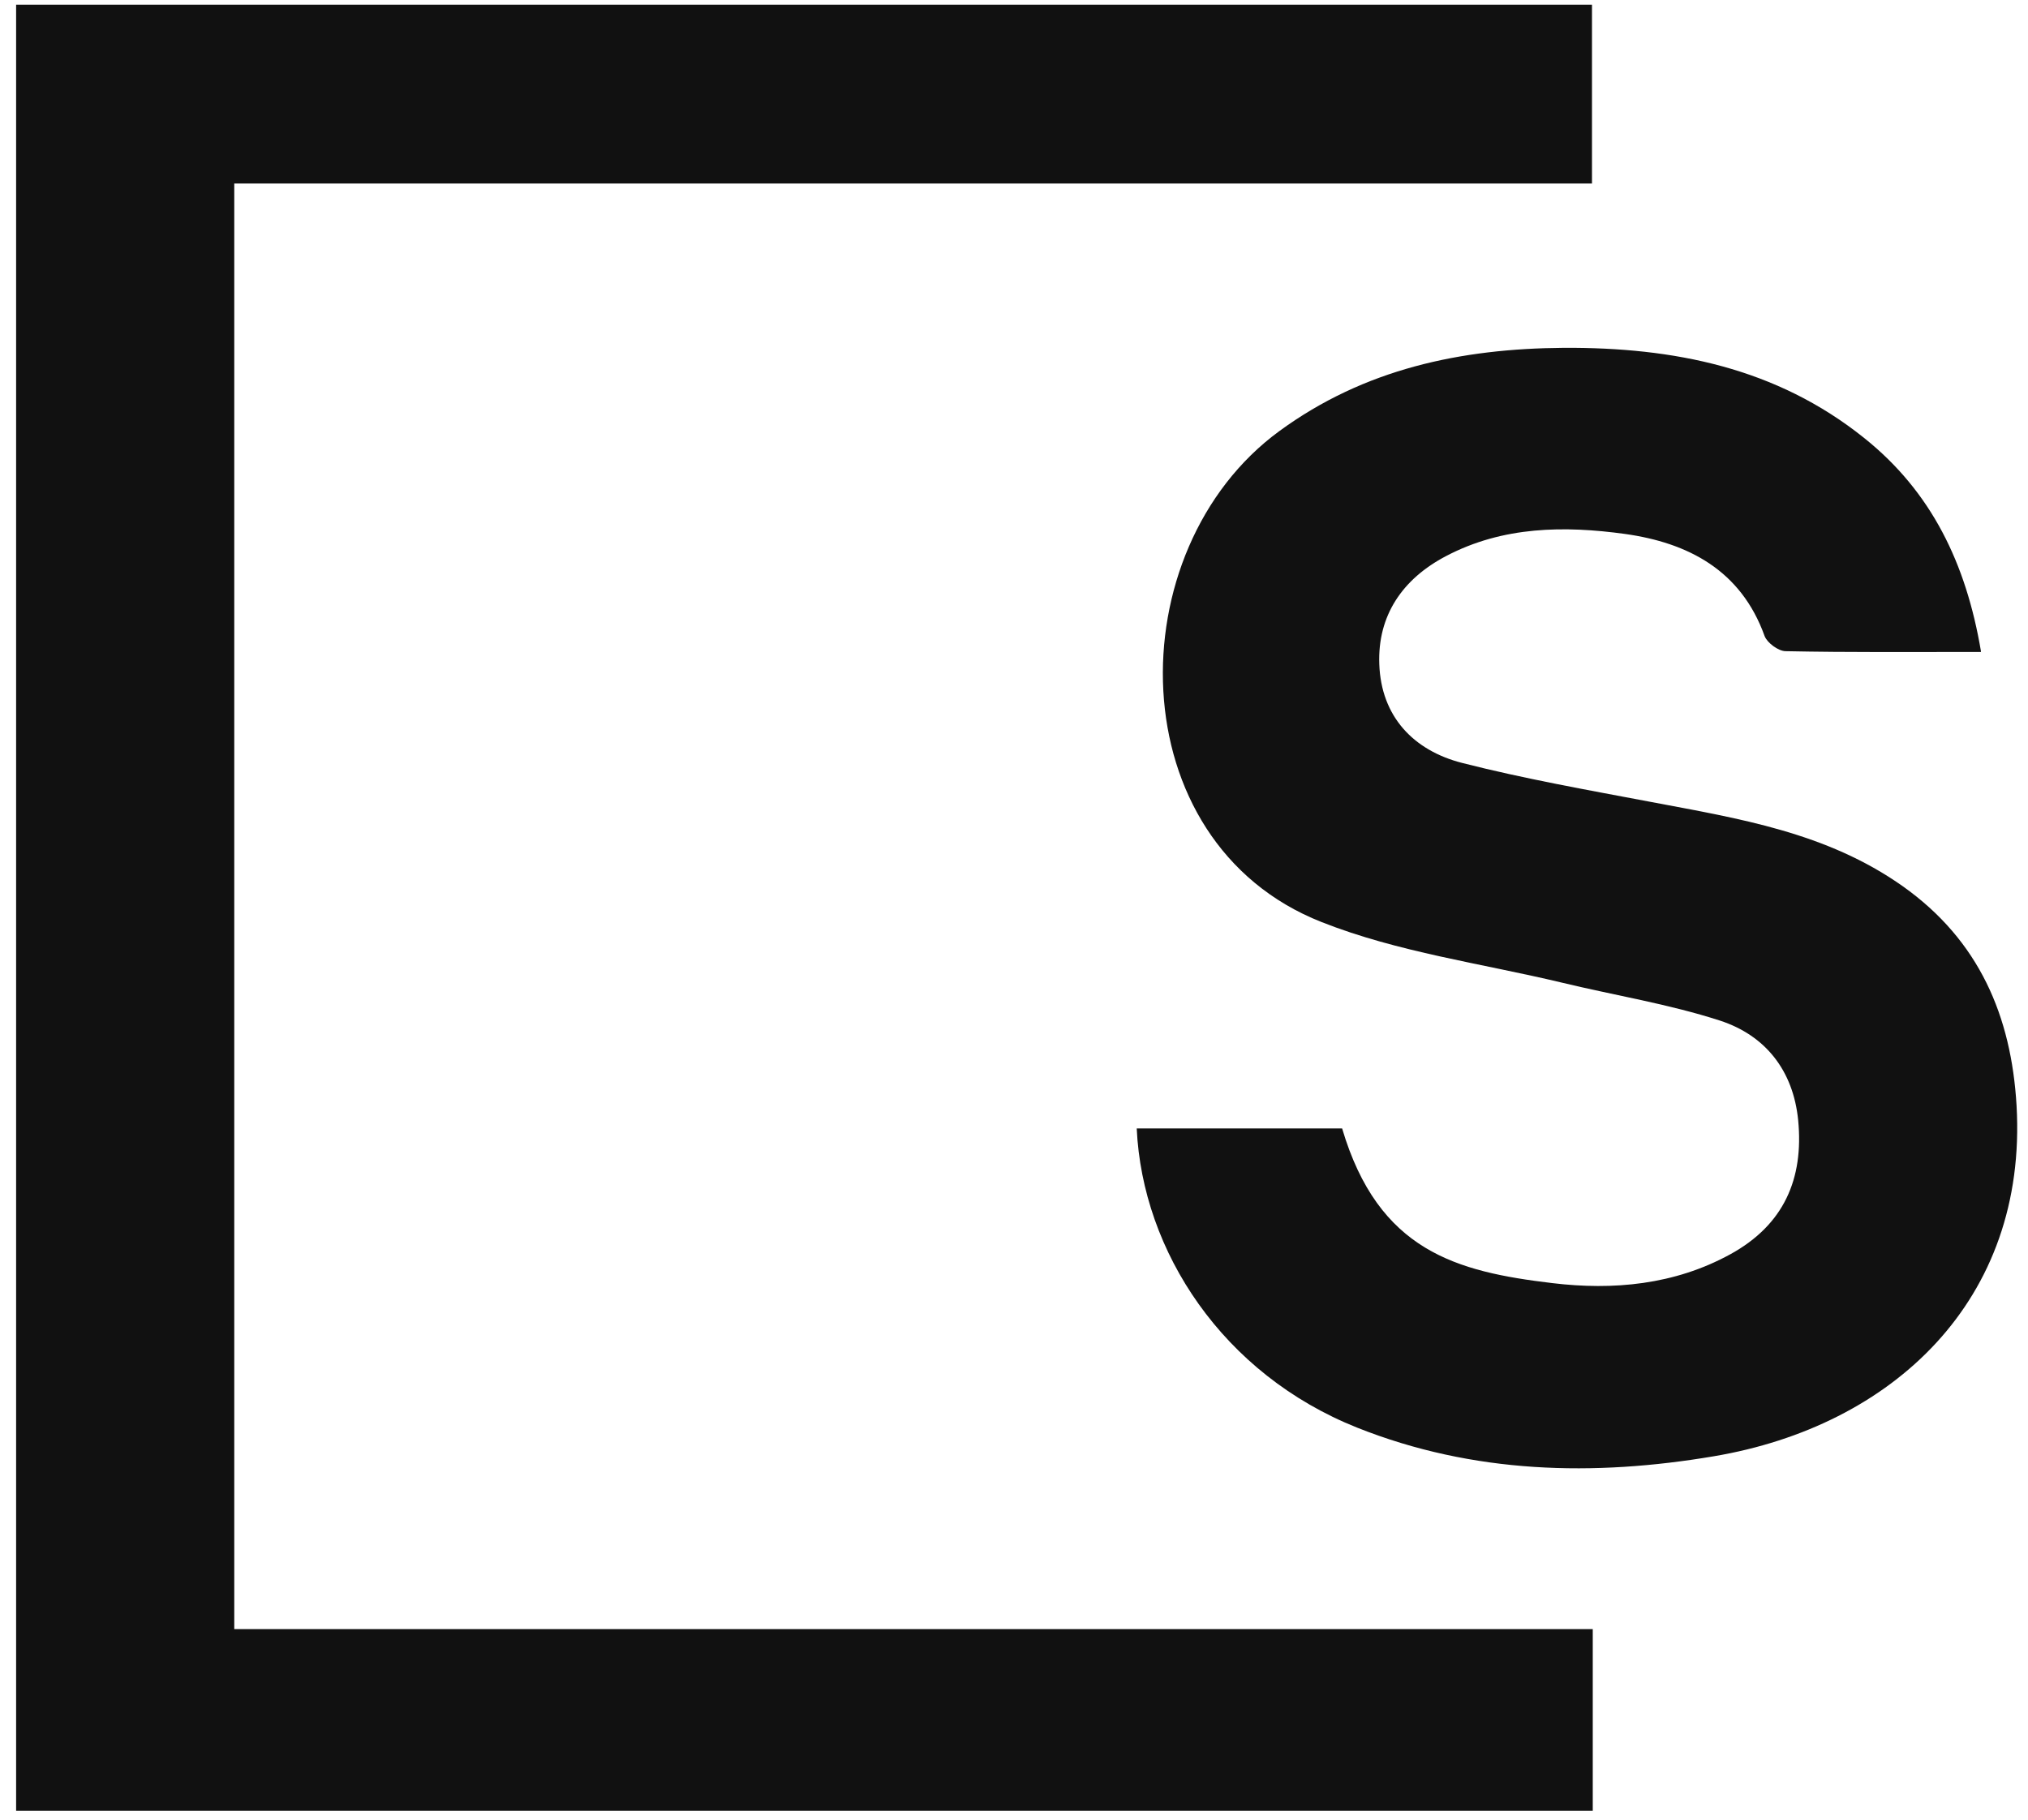
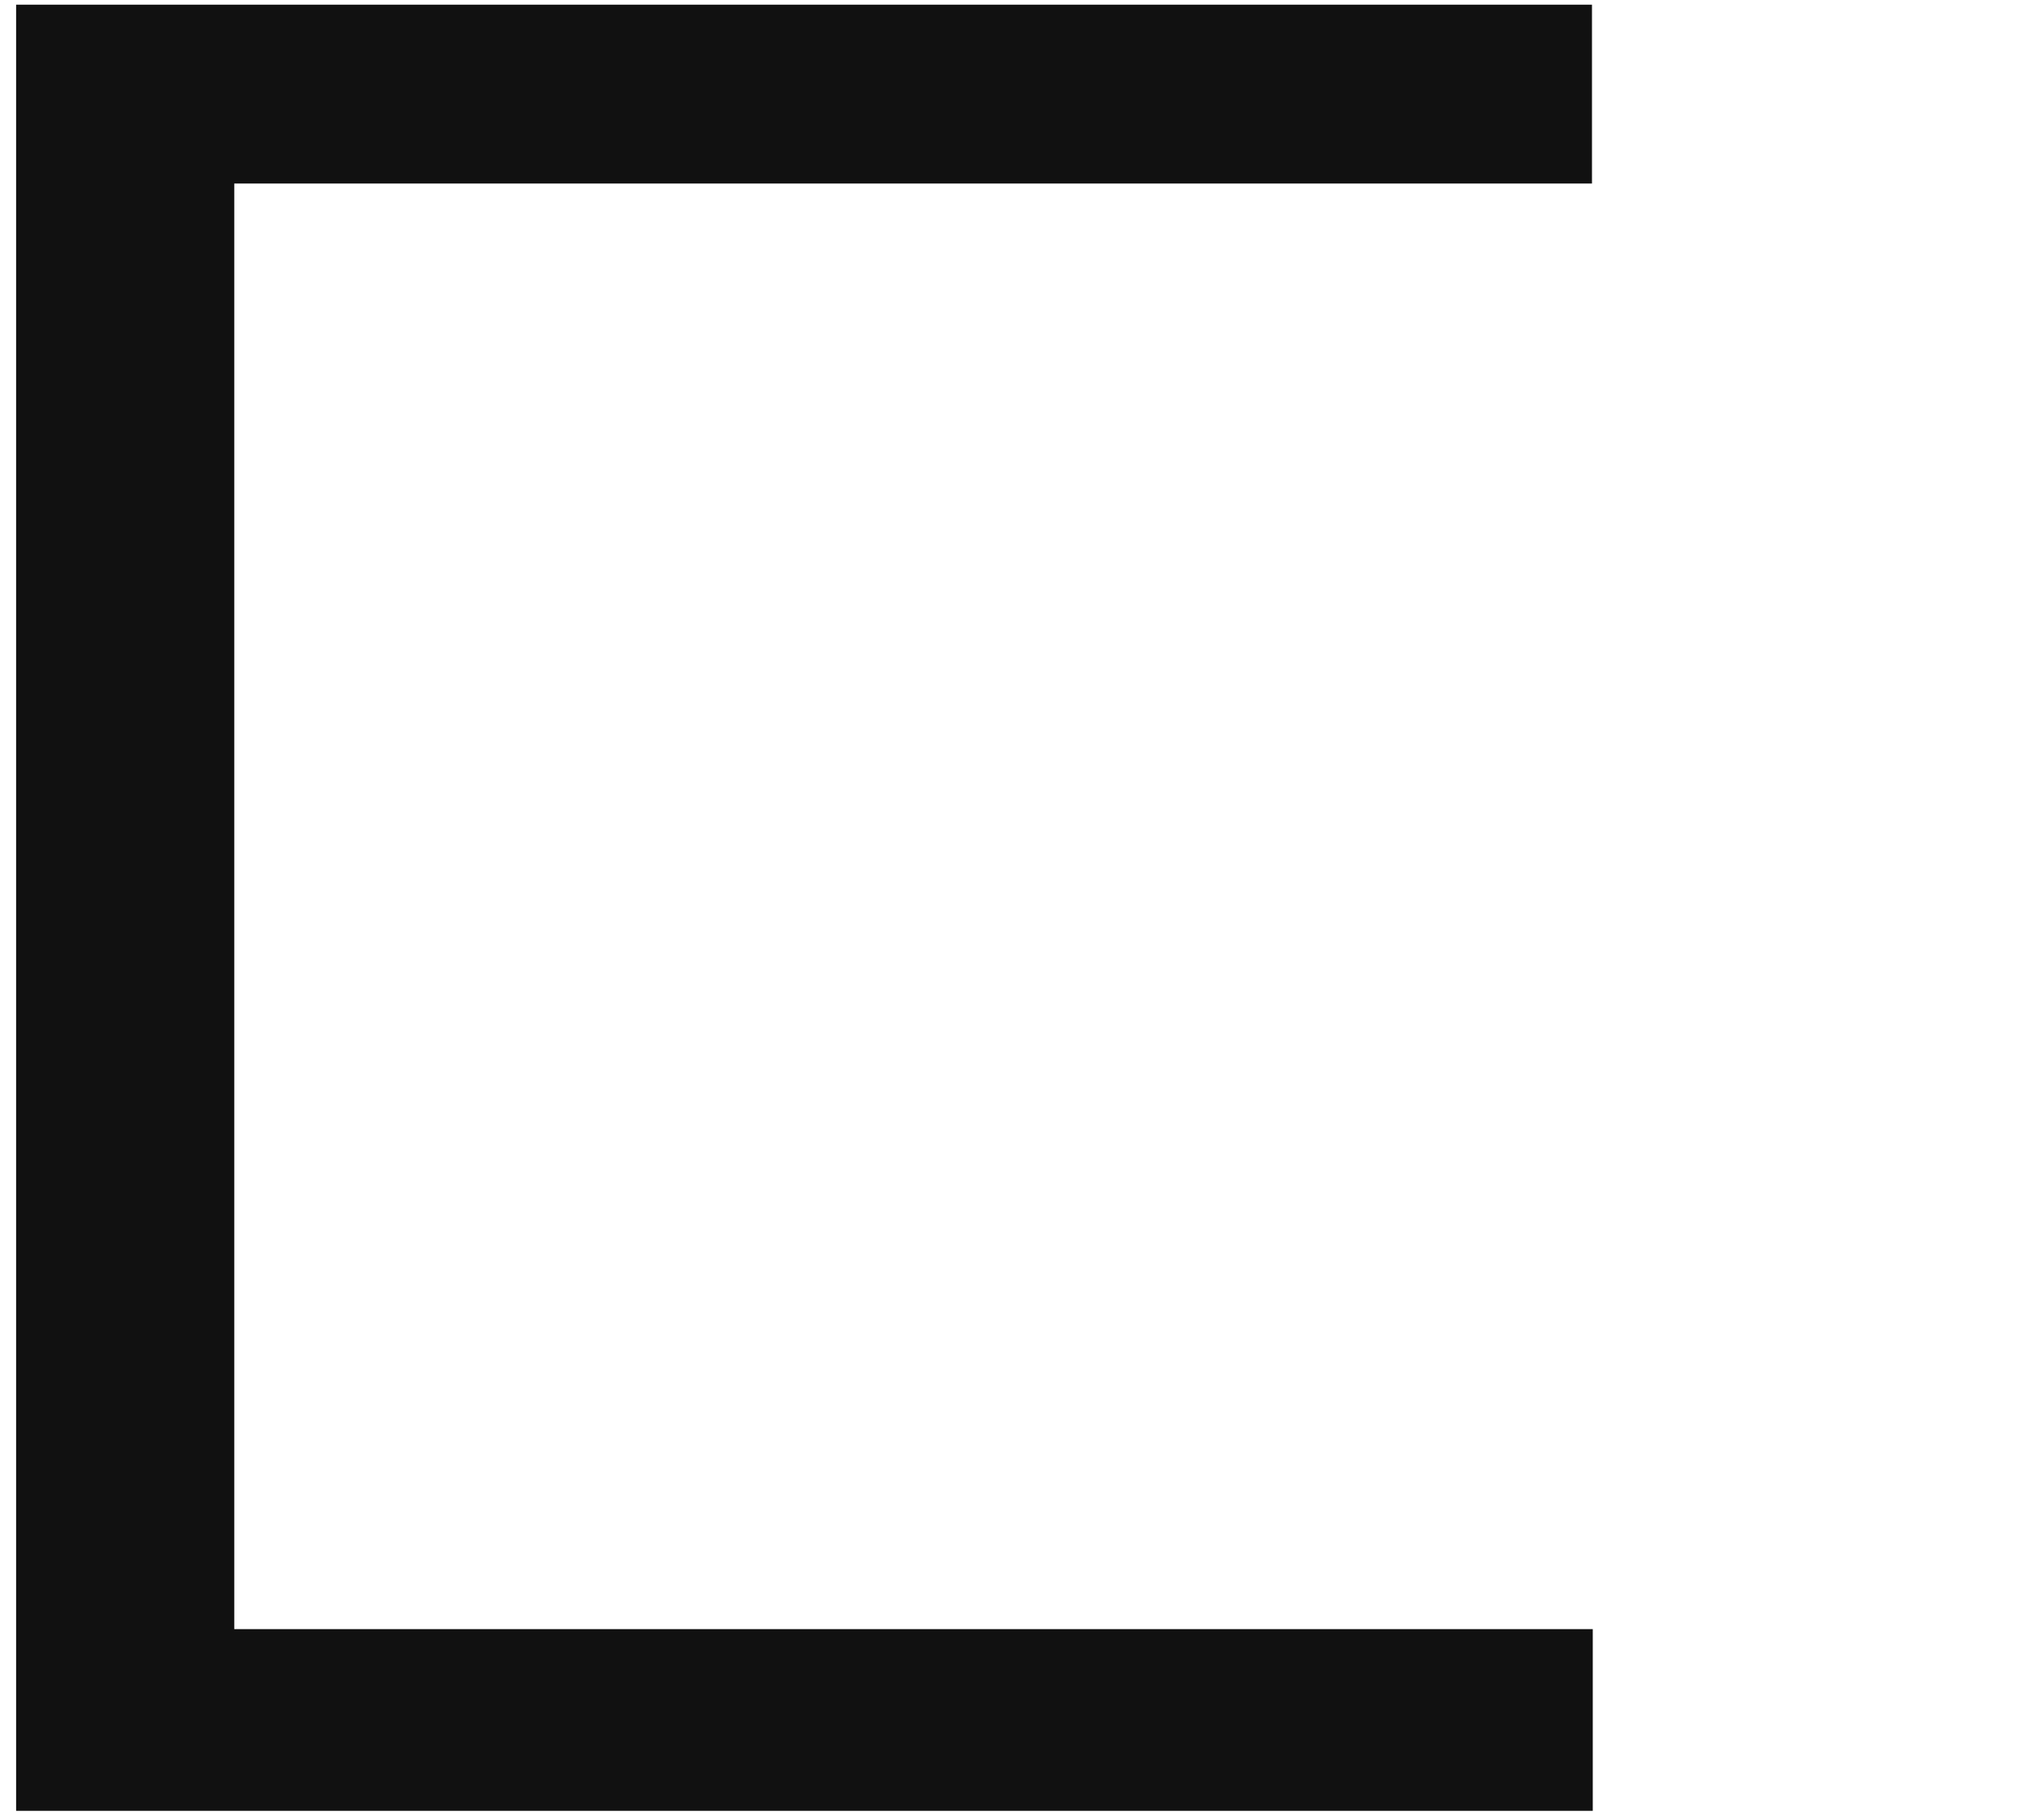
<svg xmlns="http://www.w3.org/2000/svg" width="78" height="70" viewBox="0 0 78 70" fill="none">
  <path d="M0.62 69.66V0.18H61.23V7.06H9.01V62.67H61.26V69.66H0.63H0.62Z" fill="#111111" />
-   <path d="M76.19 25.08C73.59 25.08 71.13 25.1 68.68 25.05C68.4 25.05 67.97 24.73 67.87 24.47C66.96 21.93 64.92 20.88 62.5 20.54C60.17 20.22 57.81 20.24 55.62 21.39C53.94 22.27 52.98 23.68 53.05 25.55C53.12 27.56 54.36 28.87 56.24 29.35C58.63 29.96 61.07 30.39 63.5 30.85C66.88 31.49 70.25 32.02 73.18 34.09C76.13 36.18 77.36 39.1 77.56 42.53C77.99 50.02 72.79 54.86 65.92 56.02C61.31 56.8 56.67 56.7 52.2 54.92C47.03 52.86 43.94 48.14 43.72 43.41H51.62C53.02 48.13 56.02 48.92 59.71 49.36C62.04 49.64 64.4 49.43 66.55 48.25C68.61 47.12 69.38 45.35 69.16 43.09C68.97 41.18 67.9 39.83 66.15 39.26C64.17 38.62 62.1 38.29 60.07 37.8C56.98 37.06 53.76 36.63 50.83 35.47C43.01 32.39 42.96 21.15 49.21 16.58C52.48 14.19 56.18 13.41 60.15 13.38C64.37 13.36 68.32 14.14 71.7 16.85C74.29 18.92 75.62 21.68 76.19 25.05V25.08Z" fill="#111111" />
</svg>